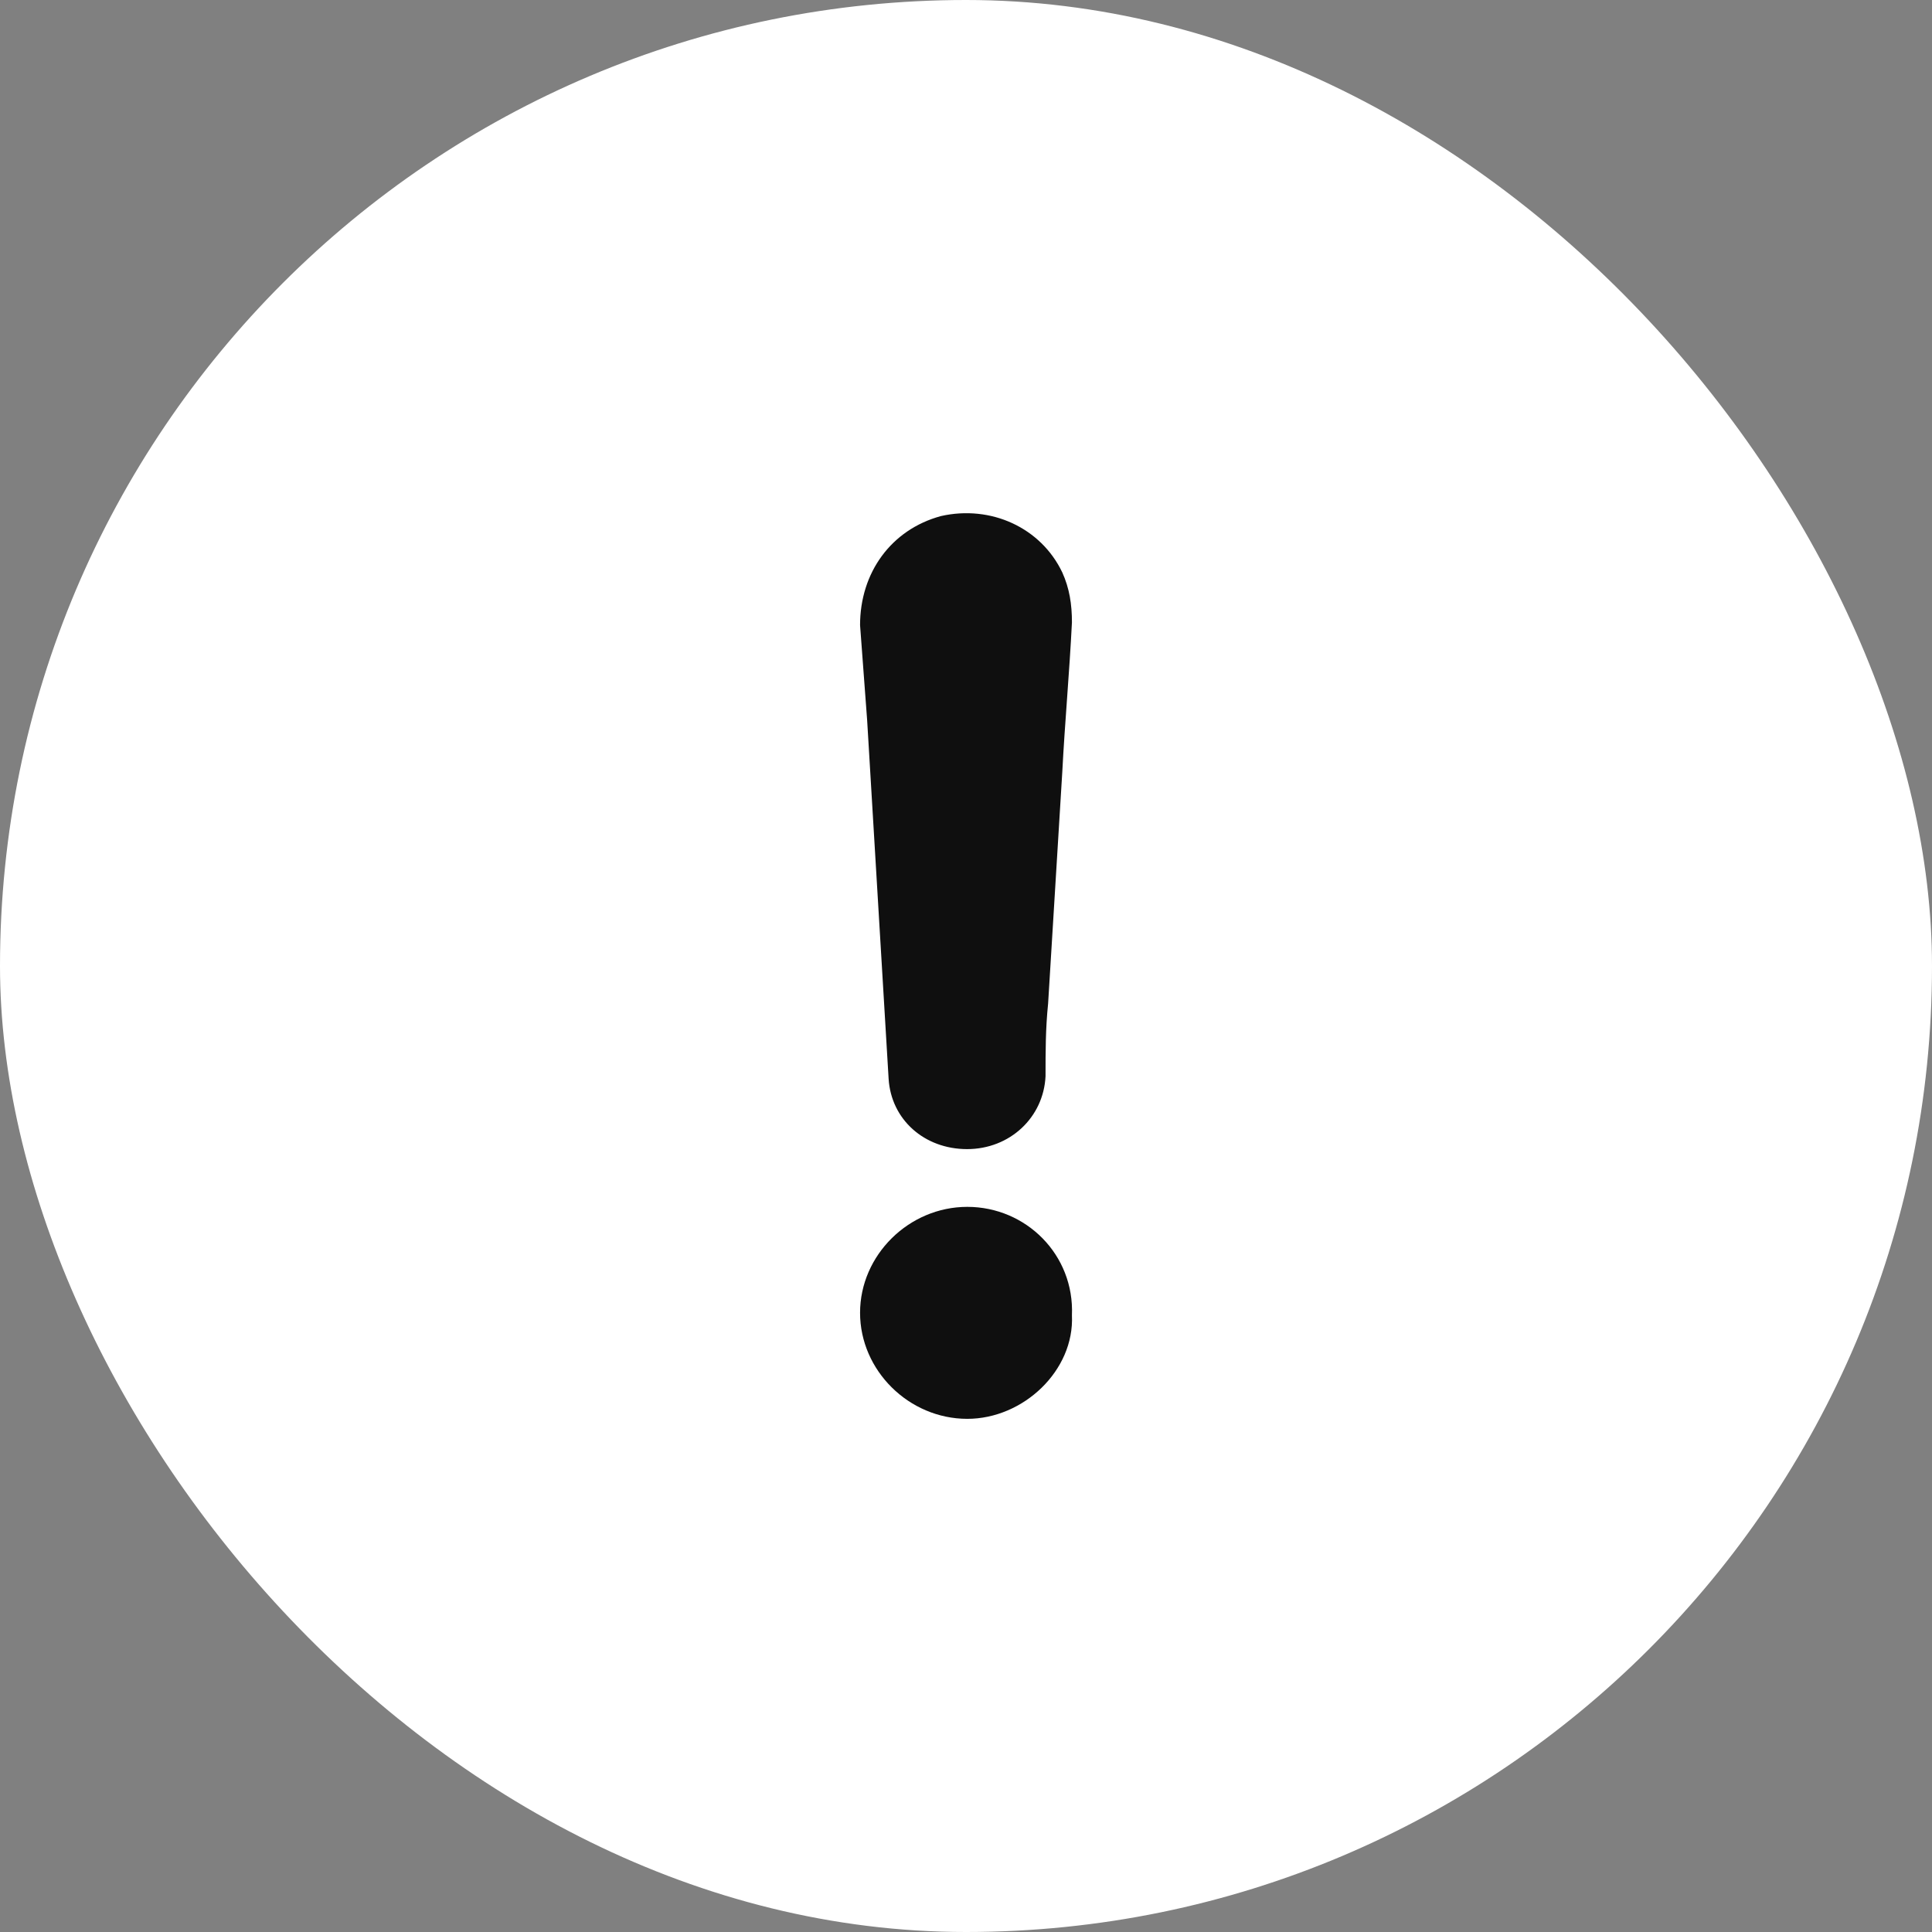
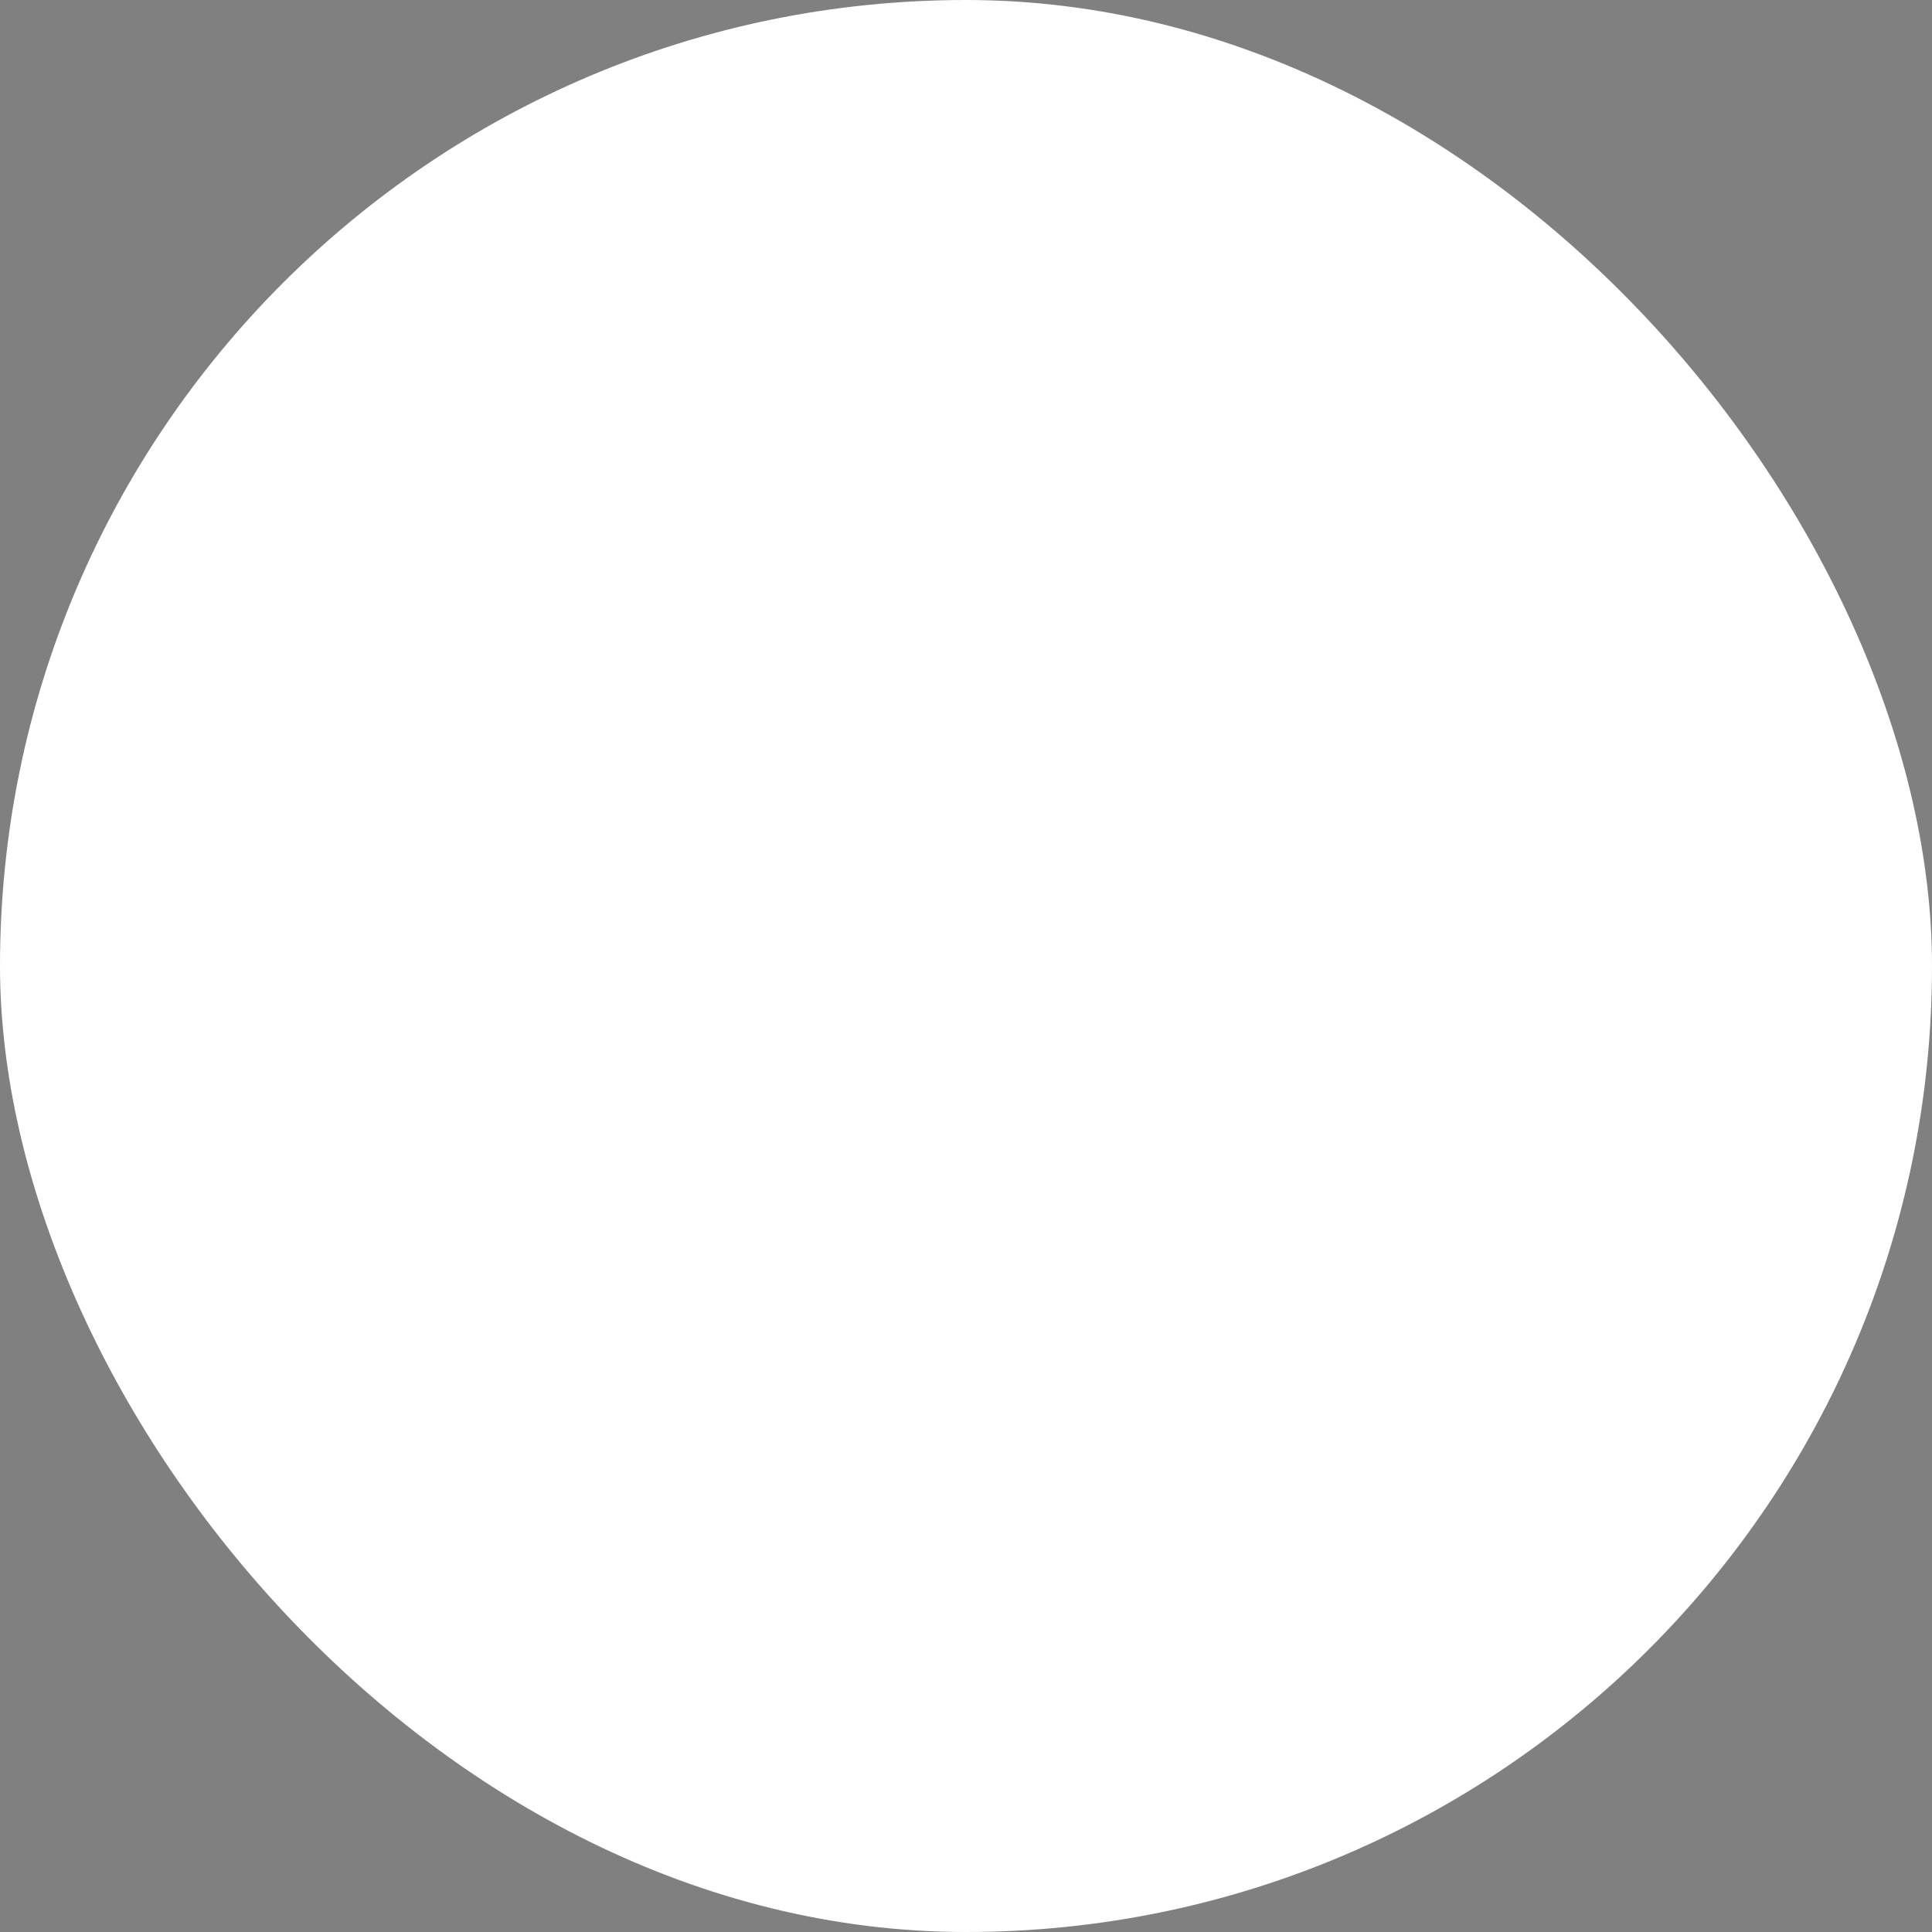
<svg xmlns="http://www.w3.org/2000/svg" width="18" height="18" viewBox="0 0 18 18" fill="none">
  <rect x="0" y="0" width="18" height="18" fill="#808080" stroke="none" />
  <rect width="18" height="18" rx="9" fill="white" />
-   <path d="M9.012 11.244C8.468 11.244 8.013 11.694 8.013 12.231C8.013 12.768 8.468 13.219 9.012 13.219C9.535 13.219 10.011 12.768 9.987 12.255C10.011 11.69 9.559 11.244 9.012 11.244Z" fill="#0F0F0F" />
-   <path d="M8.767 4.808C8.302 4.934 8.013 5.336 8.013 5.824C8.036 6.118 8.056 6.416 8.079 6.71C8.146 7.831 8.212 8.929 8.279 10.05C8.302 10.43 8.611 10.706 9.01 10.706C9.409 10.706 9.722 10.411 9.741 10.028C9.741 9.797 9.741 9.585 9.765 9.35C9.808 8.632 9.854 7.913 9.897 7.194C9.921 6.729 9.964 6.263 9.987 5.798C9.987 5.63 9.964 5.481 9.897 5.333C9.698 4.916 9.233 4.703 8.767 4.808Z" fill="#0F0F0F" />
</svg>